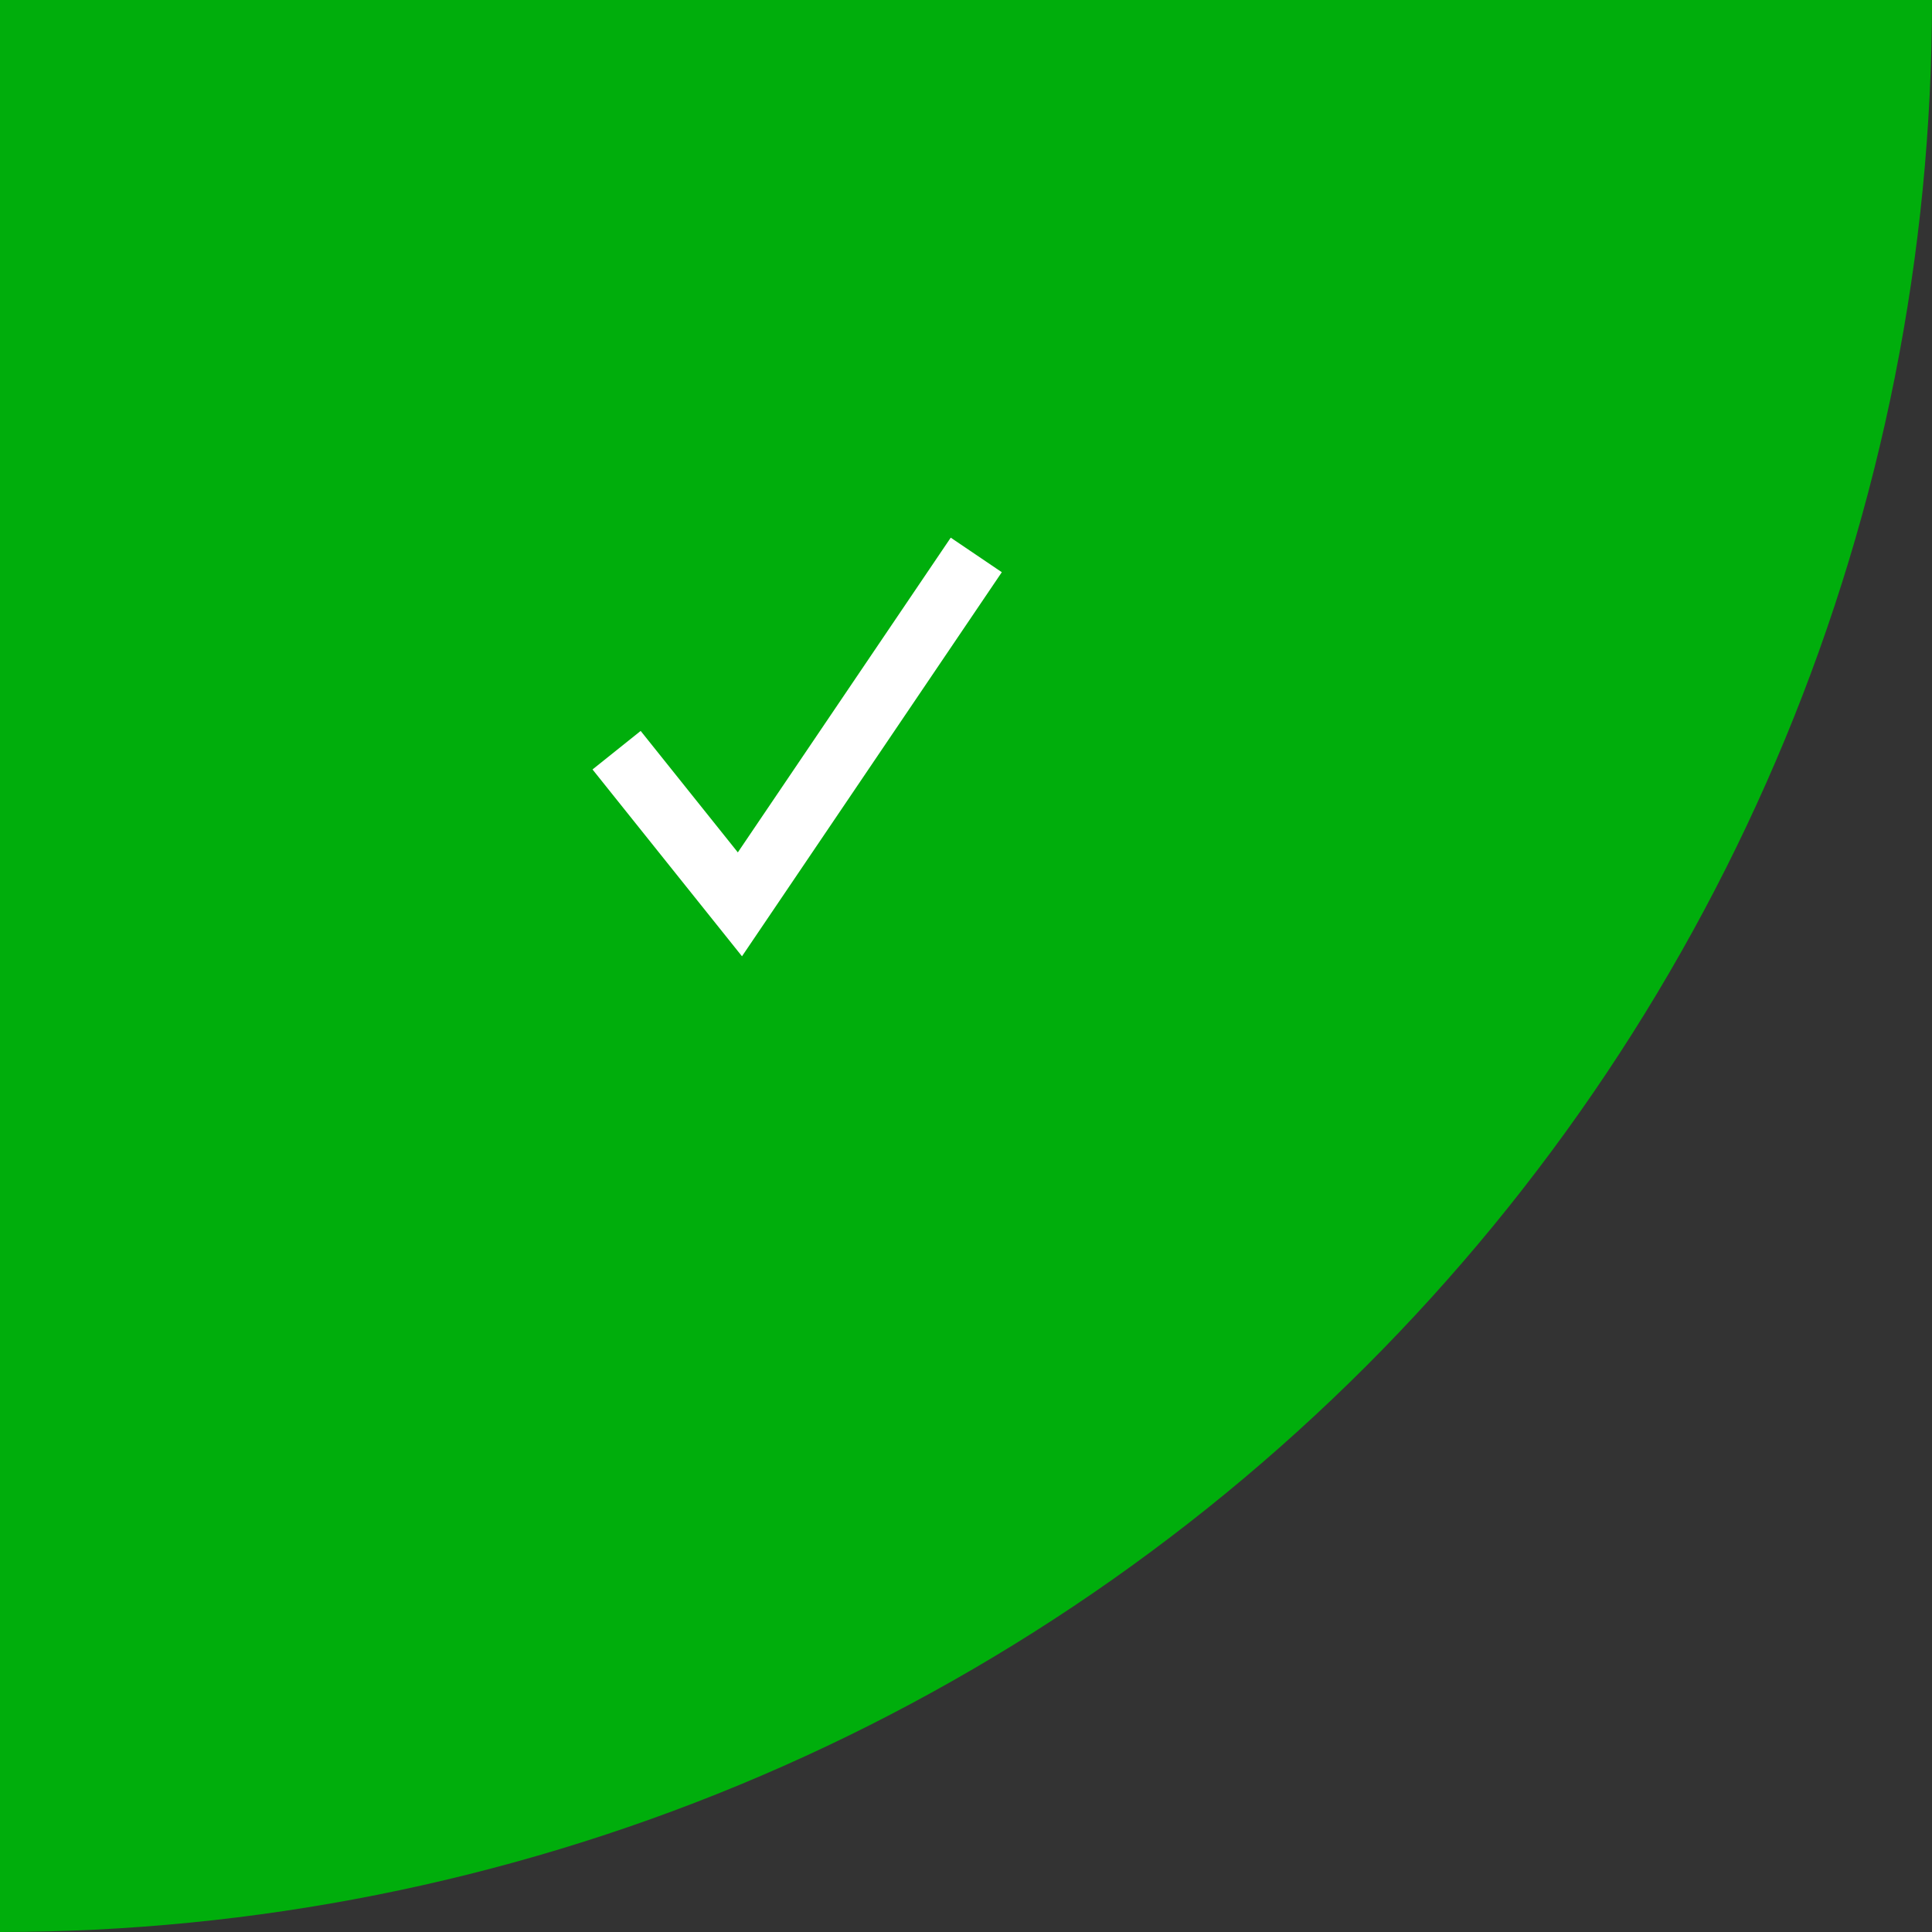
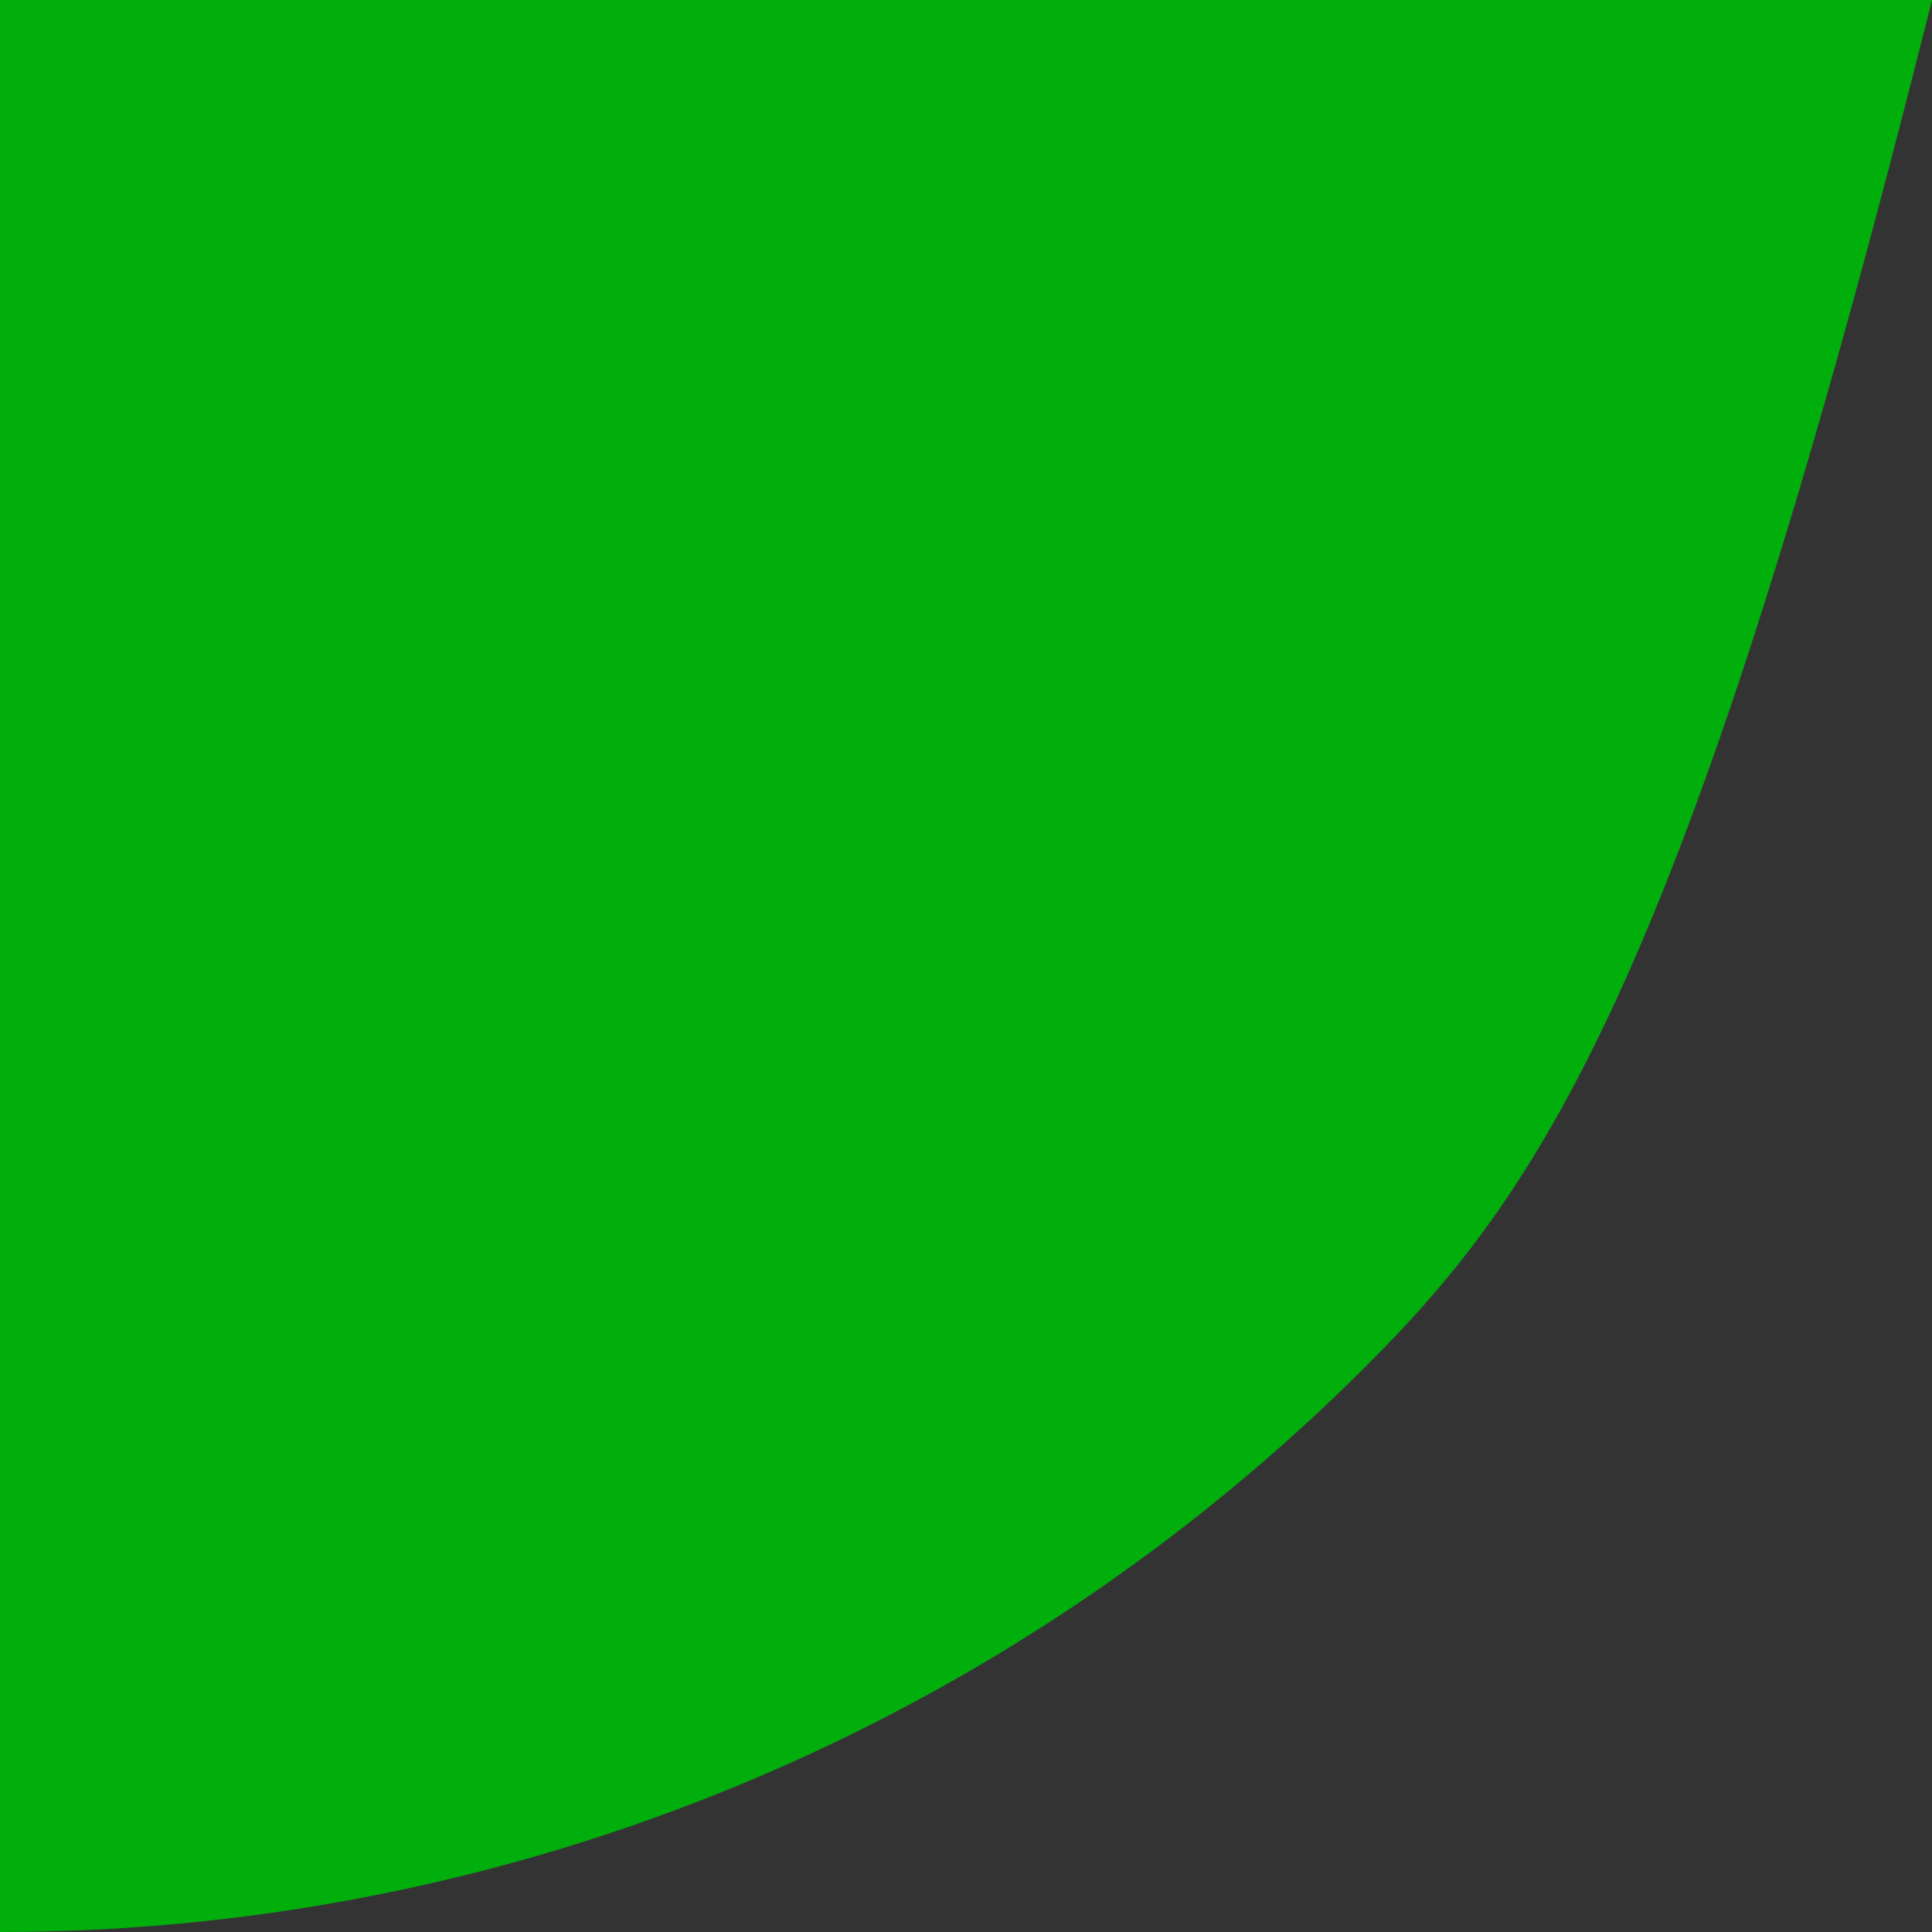
<svg xmlns="http://www.w3.org/2000/svg" width="94" height="94" viewBox="0 0 94 94" fill="none">
  <rect x="0" y="0" width="94" height="94" fill="#333333" stroke="none" />
-   <path d="M94 0C94 12.344 91.569 24.568 86.845 35.972C82.121 47.377 75.197 57.739 66.468 66.468C57.739 75.197 47.377 82.121 35.972 86.845C24.568 91.569 12.344 94 0 94L4.10886e-06 0H94Z" fill="#00AE0C" />
-   <path d="M30 36.5L36 44L47.5 27" stroke="white" stroke-width="3" />
+   <path d="M94 0C82.121 47.377 75.197 57.739 66.468 66.468C57.739 75.197 47.377 82.121 35.972 86.845C24.568 91.569 12.344 94 0 94L4.10886e-06 0H94Z" fill="#00AE0C" />
</svg>